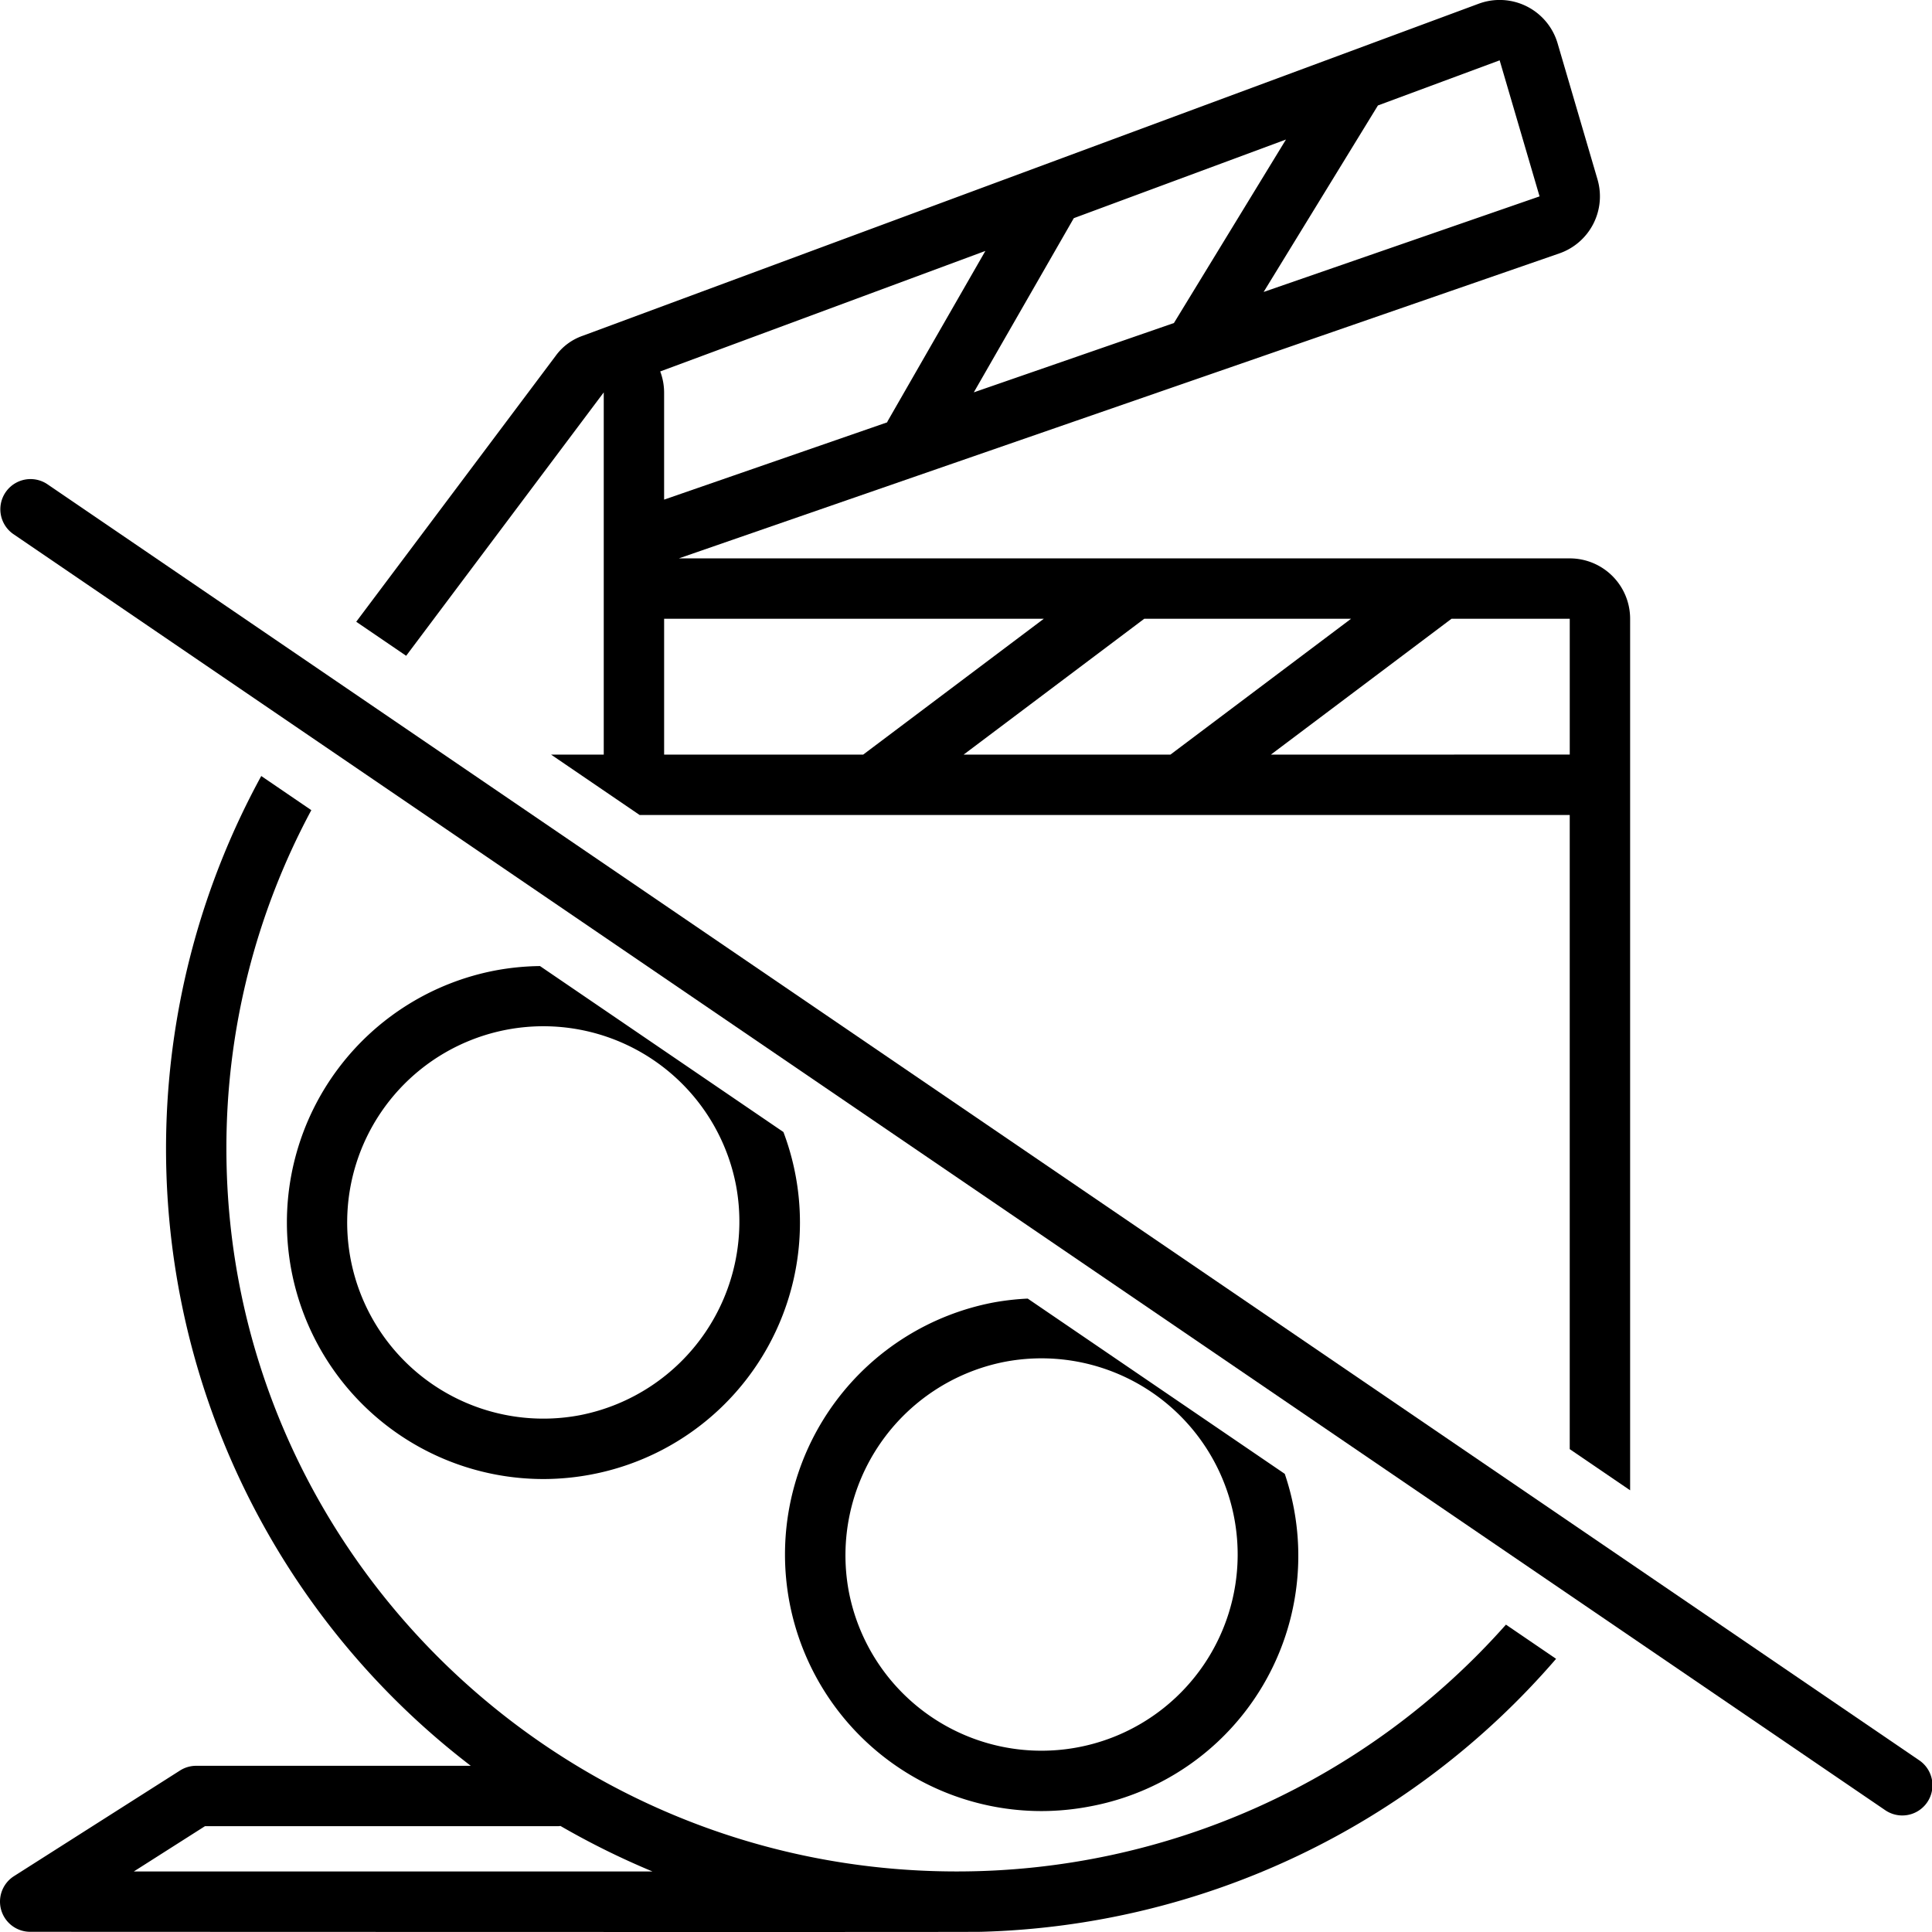
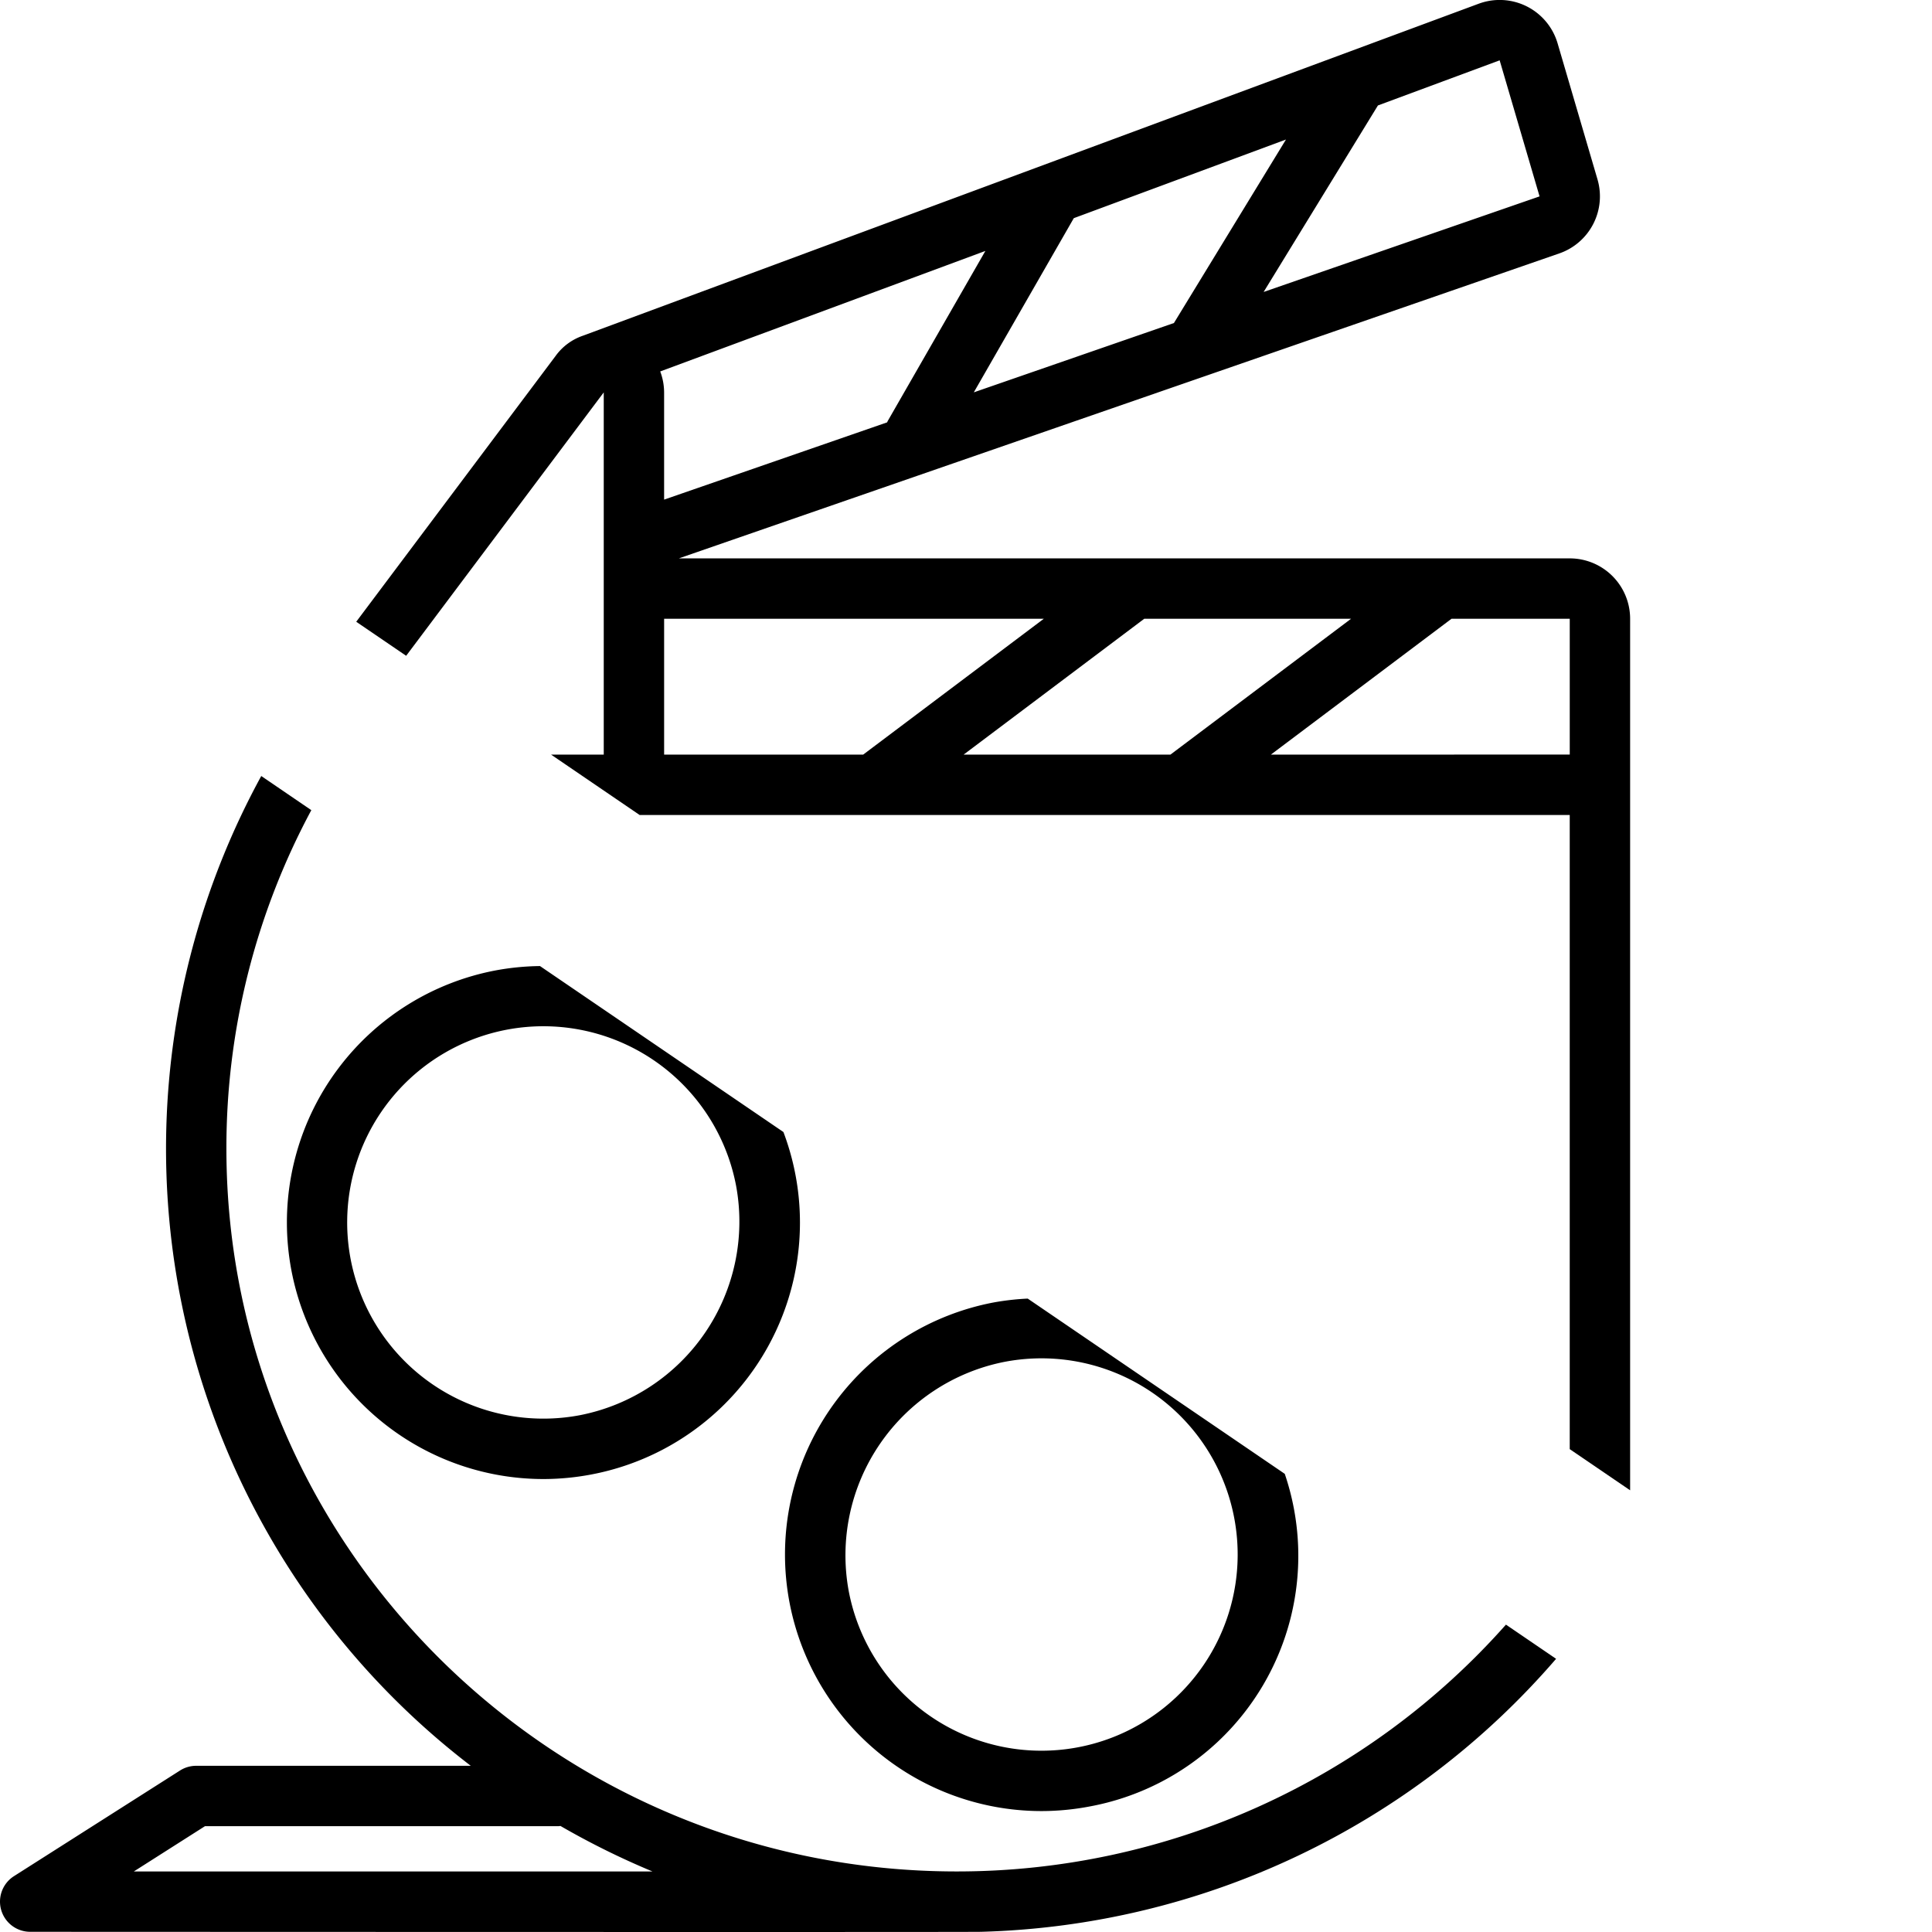
<svg xmlns="http://www.w3.org/2000/svg" data-name="Layer 1" viewBox="0 0 128 128" x="0px" y="0px">
  <title>Miscellaneous 71 final</title>
  <path d="M51.904,75,35.776,64.004a17.124,17.124,0,0,0-2.944.289A16.998,16.998,0,0,0,35.985,97.99a17.12,17.12,0,0,0,3.182-.3A16.984,16.984,0,0,0,51.904,75ZM38.422,93.76a12.998,12.998,0,1,1,10.348-15.191A13.07,13.07,0,0,1,38.422,93.76Z" />
  <path d="M68.985,119.988a17.12,17.12,0,0,0,3.182-.3A16.886,16.886,0,0,0,85.119,97.646L68.089,86.035a17.138,17.138,0,0,0-2.257.256,16.998,16.998,0,0,0,3.153,33.697ZM66.578,90.221A12.998,12.998,0,1,1,56.23,105.412,13.065,13.065,0,0,1,66.578,90.221Z" />
  <path d="M11.926,117.301l-11,6.999a2,2,0,0,0,1.074,3.687s62.867.028,63,0a52.16,52.16,0,0,0,38.095-18.086l-3.322-2.265A48.592,48.592,0,0,1,63.378,123.988c-26.676,0-48.378-21.482-48.378-47.887a47.252,47.252,0,0,1,5.626-22.426l-3.317-2.262a51.485,51.485,0,0,0,13.881,65.576H13A2.002,2.002,0,0,0,11.926,117.301Zm25.074,3.687c.045,0,.088-.01.133-.013A52.4,52.4,0,0,0,43.225,123.988H8.868l4.714-3Z" />
  <path d="M108,98.736V40.994a4,4,0,0,0-4-4H44.977l58.332-20.205a4,4,0,0,0,2.529-4.905L103.195,2.872A4,4,0,0,0,97.966.247L38.61,22.245a3.721,3.721,0,0,0-1.81,1.351L23.601,41.193,26.909,43.448,40,25.996V49.994H36.509l5.866,4h61.624V96.009ZM99.356,3.997l2.644,9.014L83.719,19.343,91.291,6.987ZM85.199,9.244,77.776,21.401,64.517,25.994l6.625-11.54ZM65.284,16.625,58.816,27.89c-.017.03-.026.062-.042.093l-14.775,5.118v-7.105a3.978,3.978,0,0,0-.258-1.387ZM44,49.994V40.994H69.156L57.189,49.994Zm19.844,0L75.811,40.994H89.513L77.545,49.994Zm20.357,0L96.168,40.994h7.832v8.999Z" />
-   <path d="M.873,35.377l122.621,83.594,1.38.94a2,2,0,1,0,2.252-3.305l-123.999-84.533A2,2,0,0,0,.873,35.377Z" />
</svg>